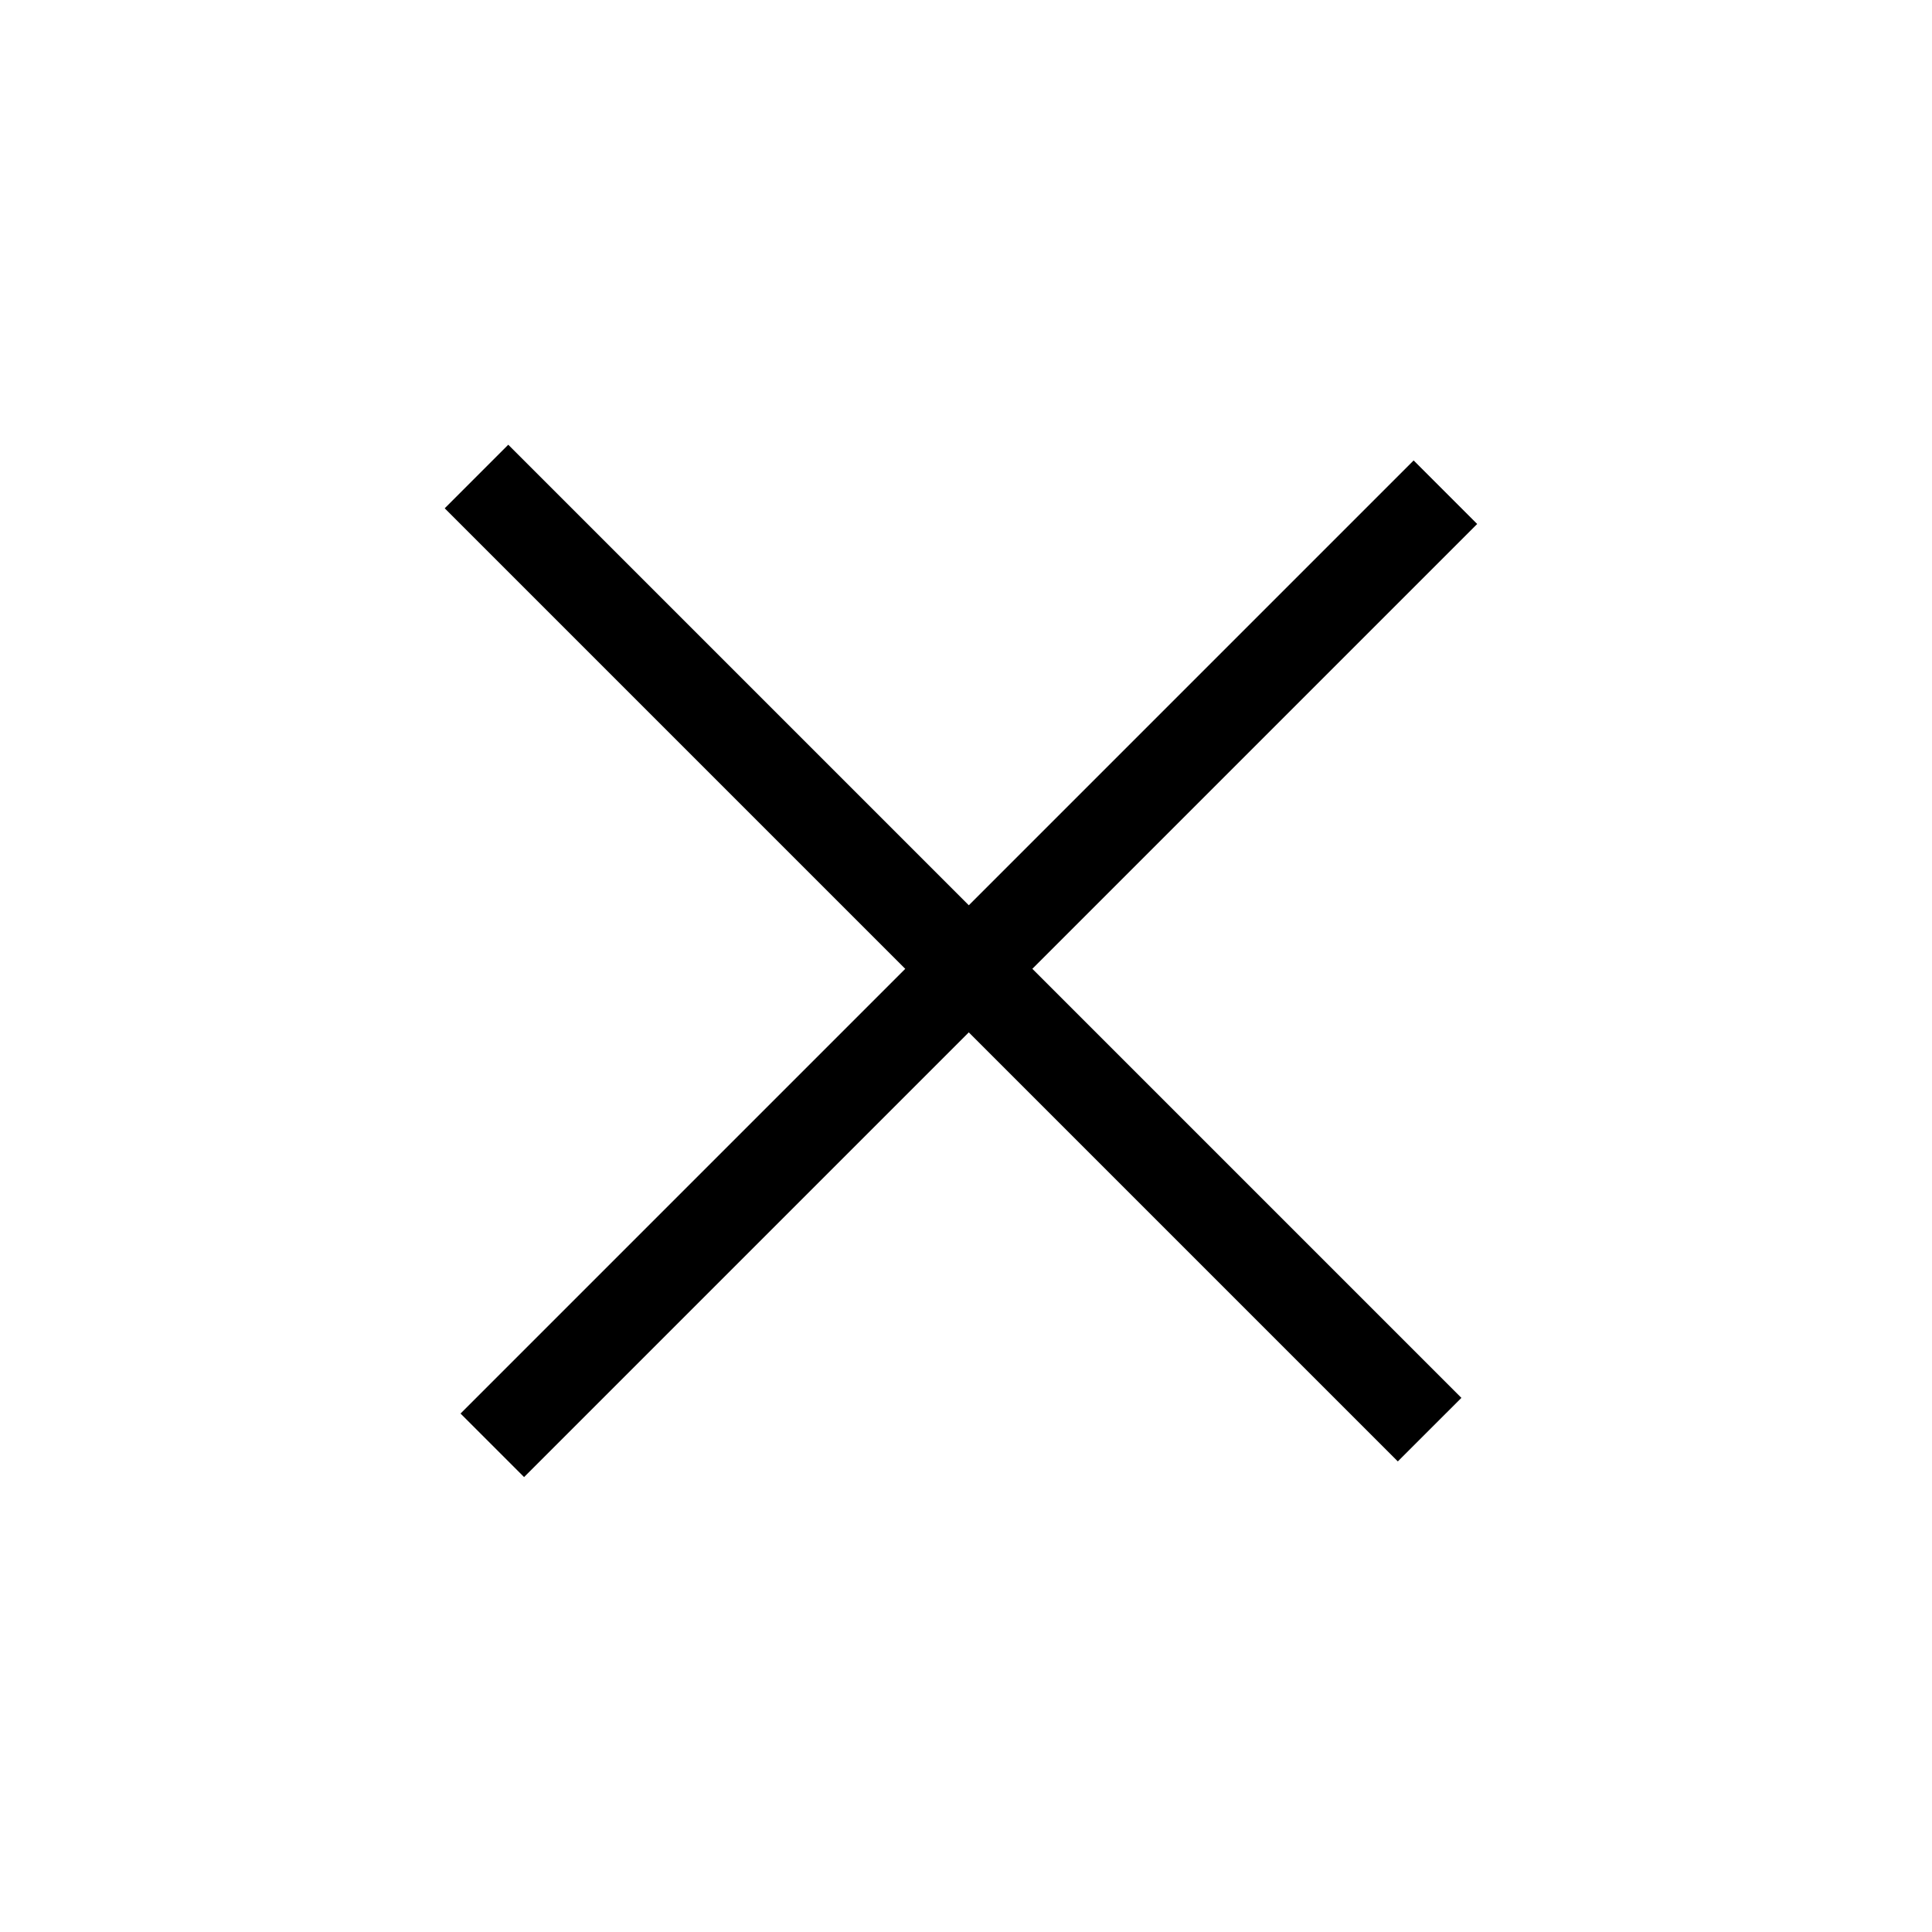
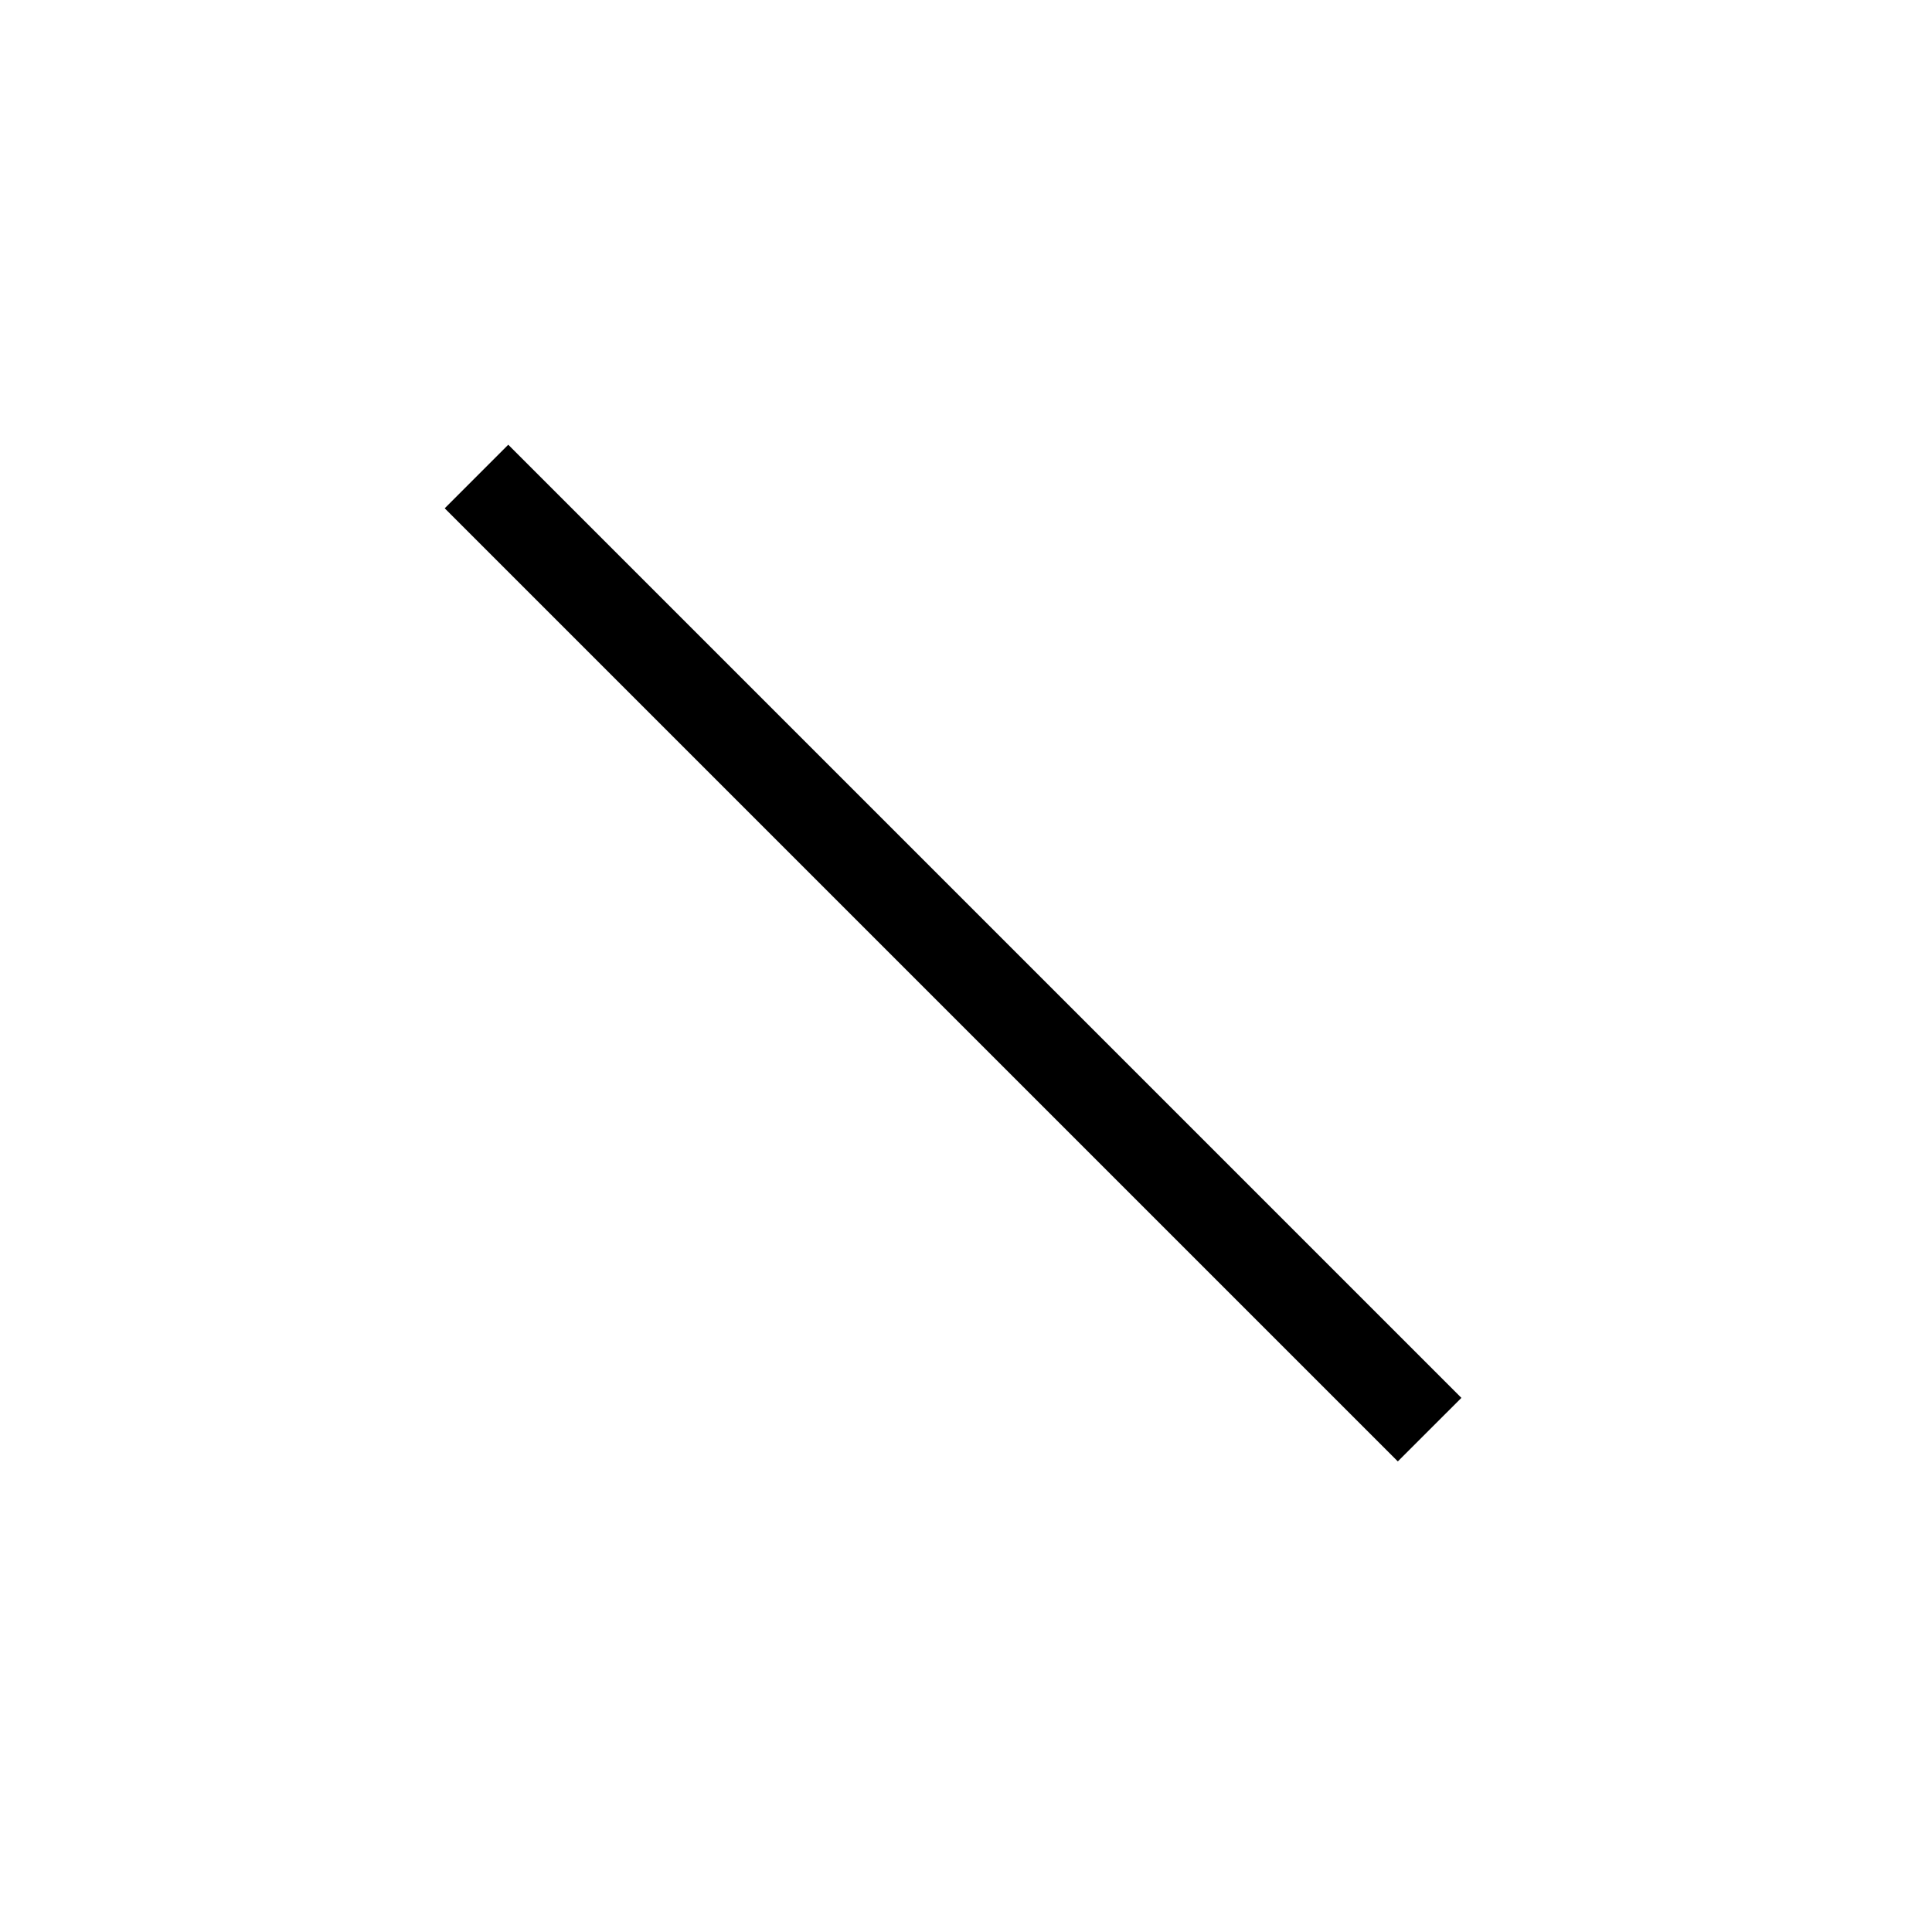
<svg xmlns="http://www.w3.org/2000/svg" width="43" height="43" viewBox="0 0 43 43" fill="none">
-   <path fill-rule="evenodd" clip-rule="evenodd" d="M32.877 11.662L11.664 32.875L10.25 31.461L31.463 10.248L32.877 11.662Z" fill="black" />
  <path fill-rule="evenodd" clip-rule="evenodd" d="M31.111 32.526L9.898 11.313L11.312 9.898L32.526 31.112L31.111 32.526Z" fill="black" />
</svg>